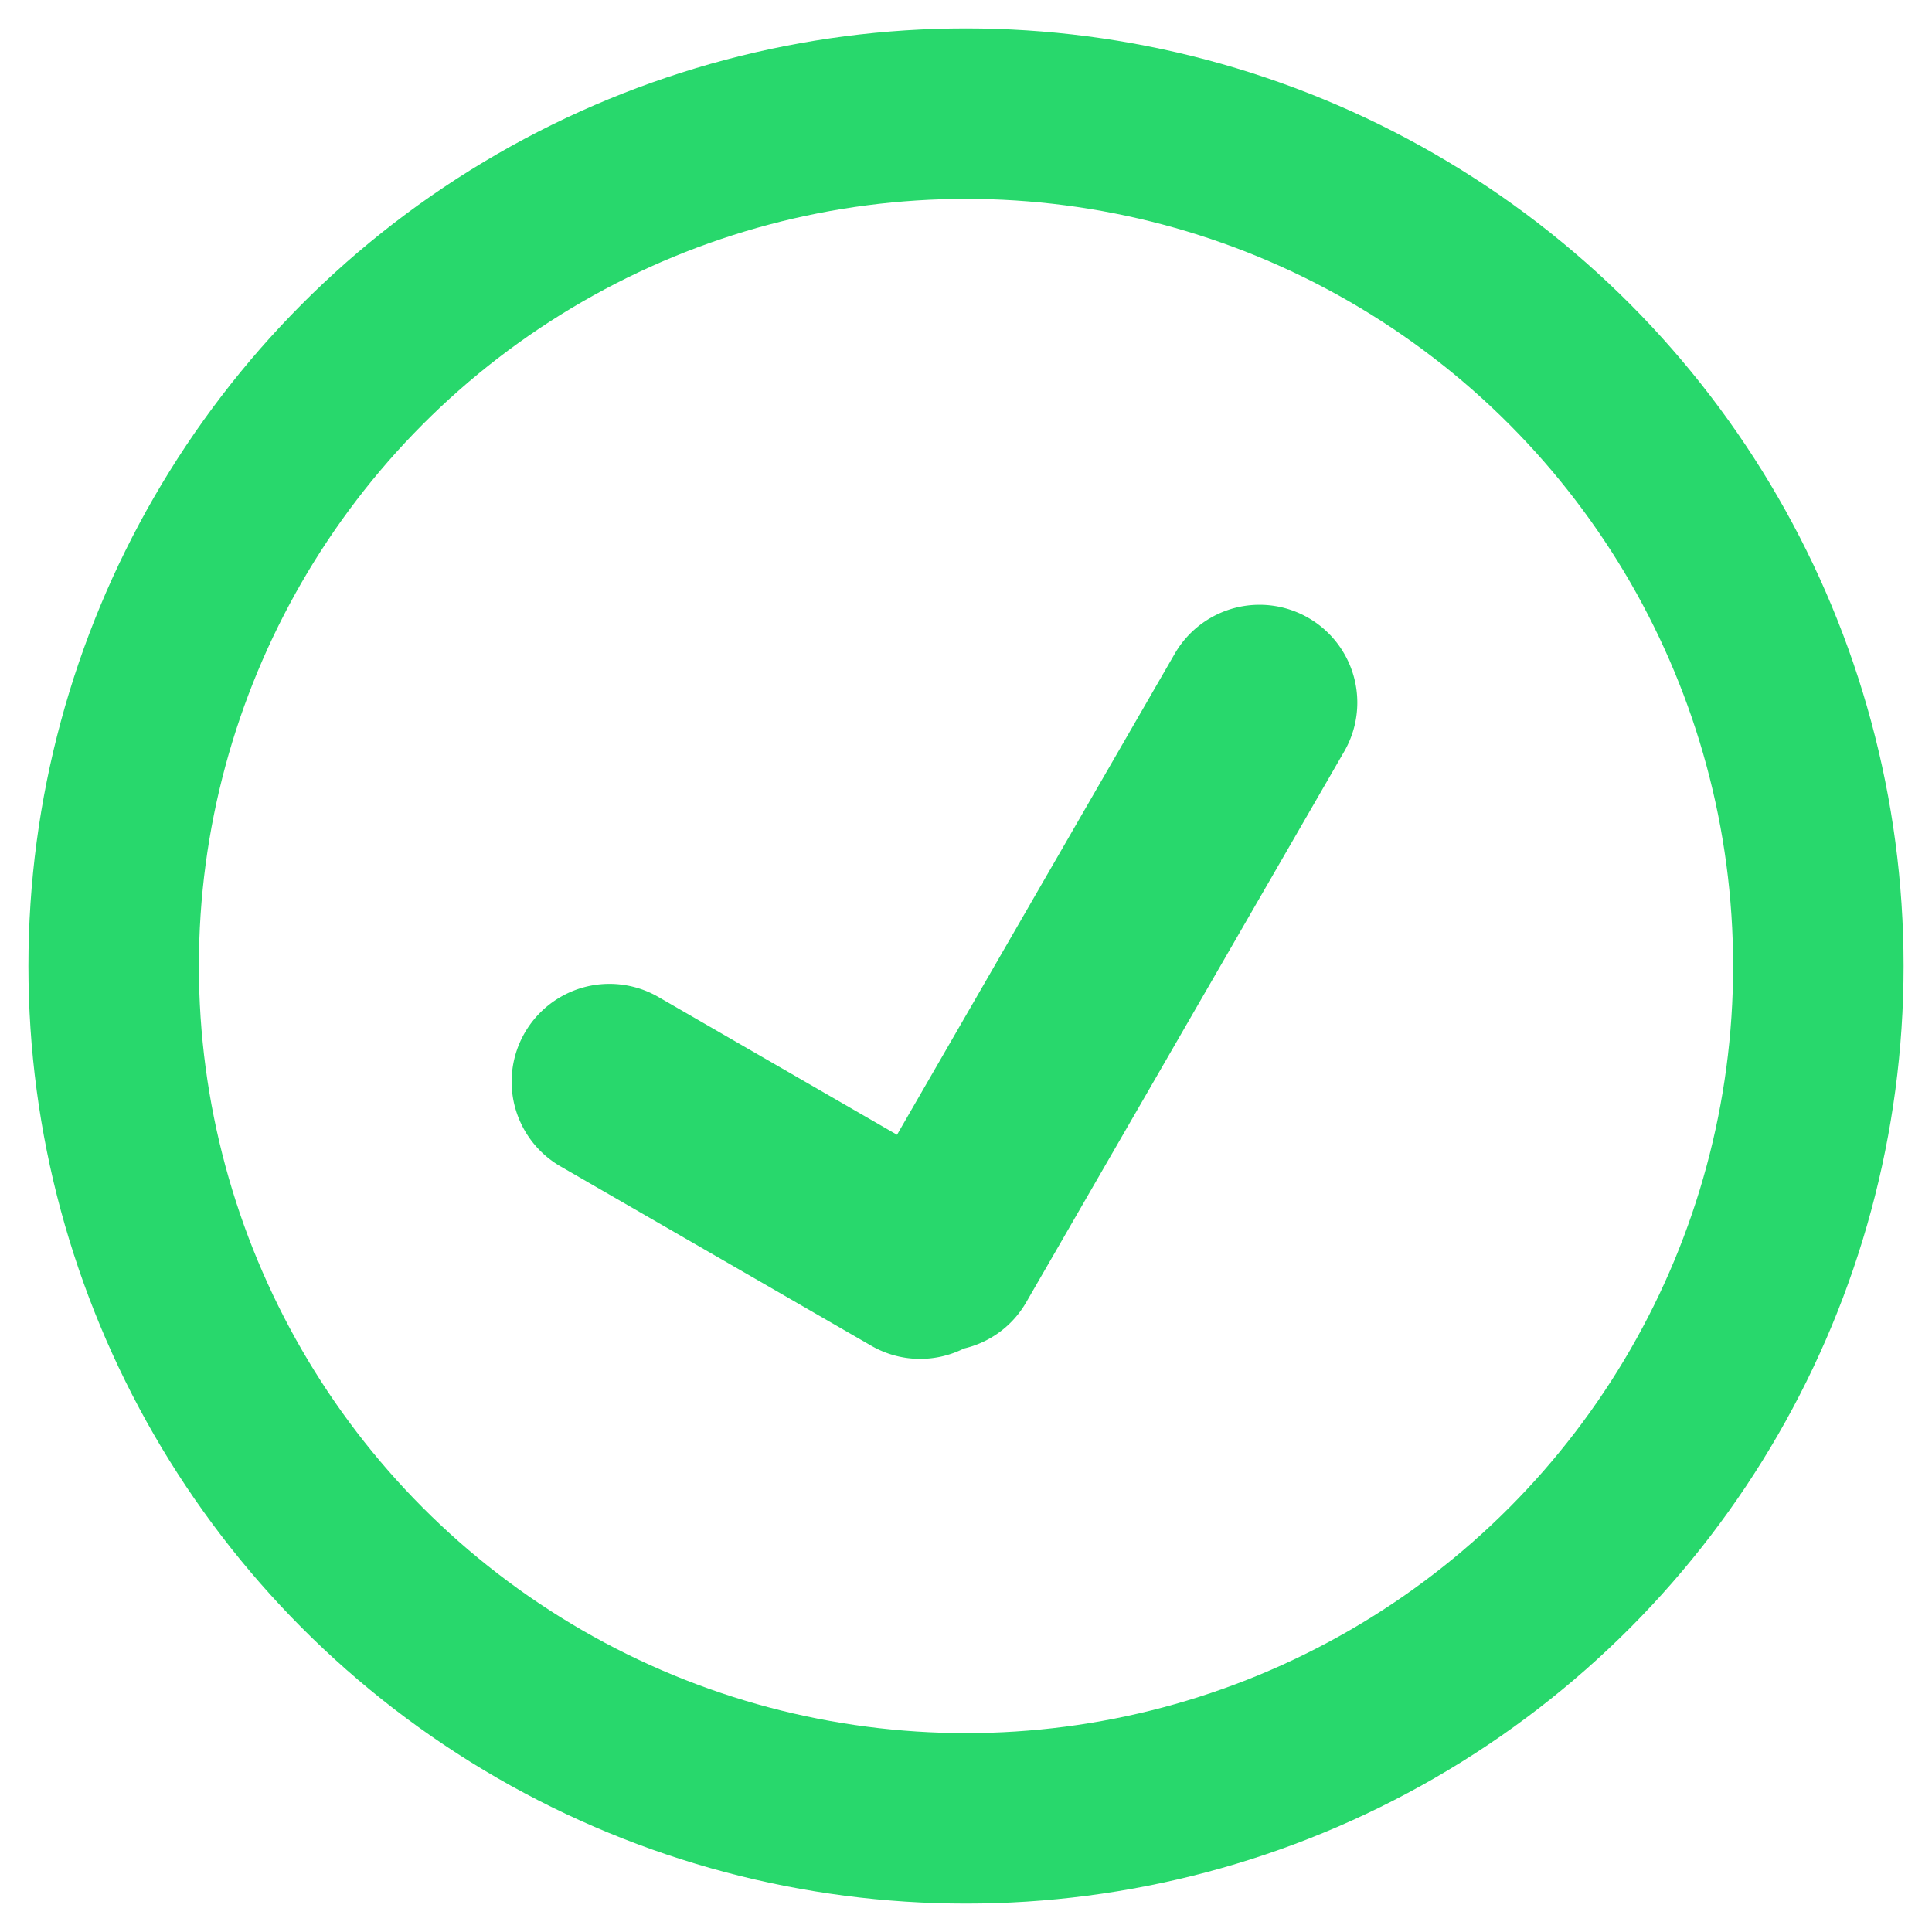
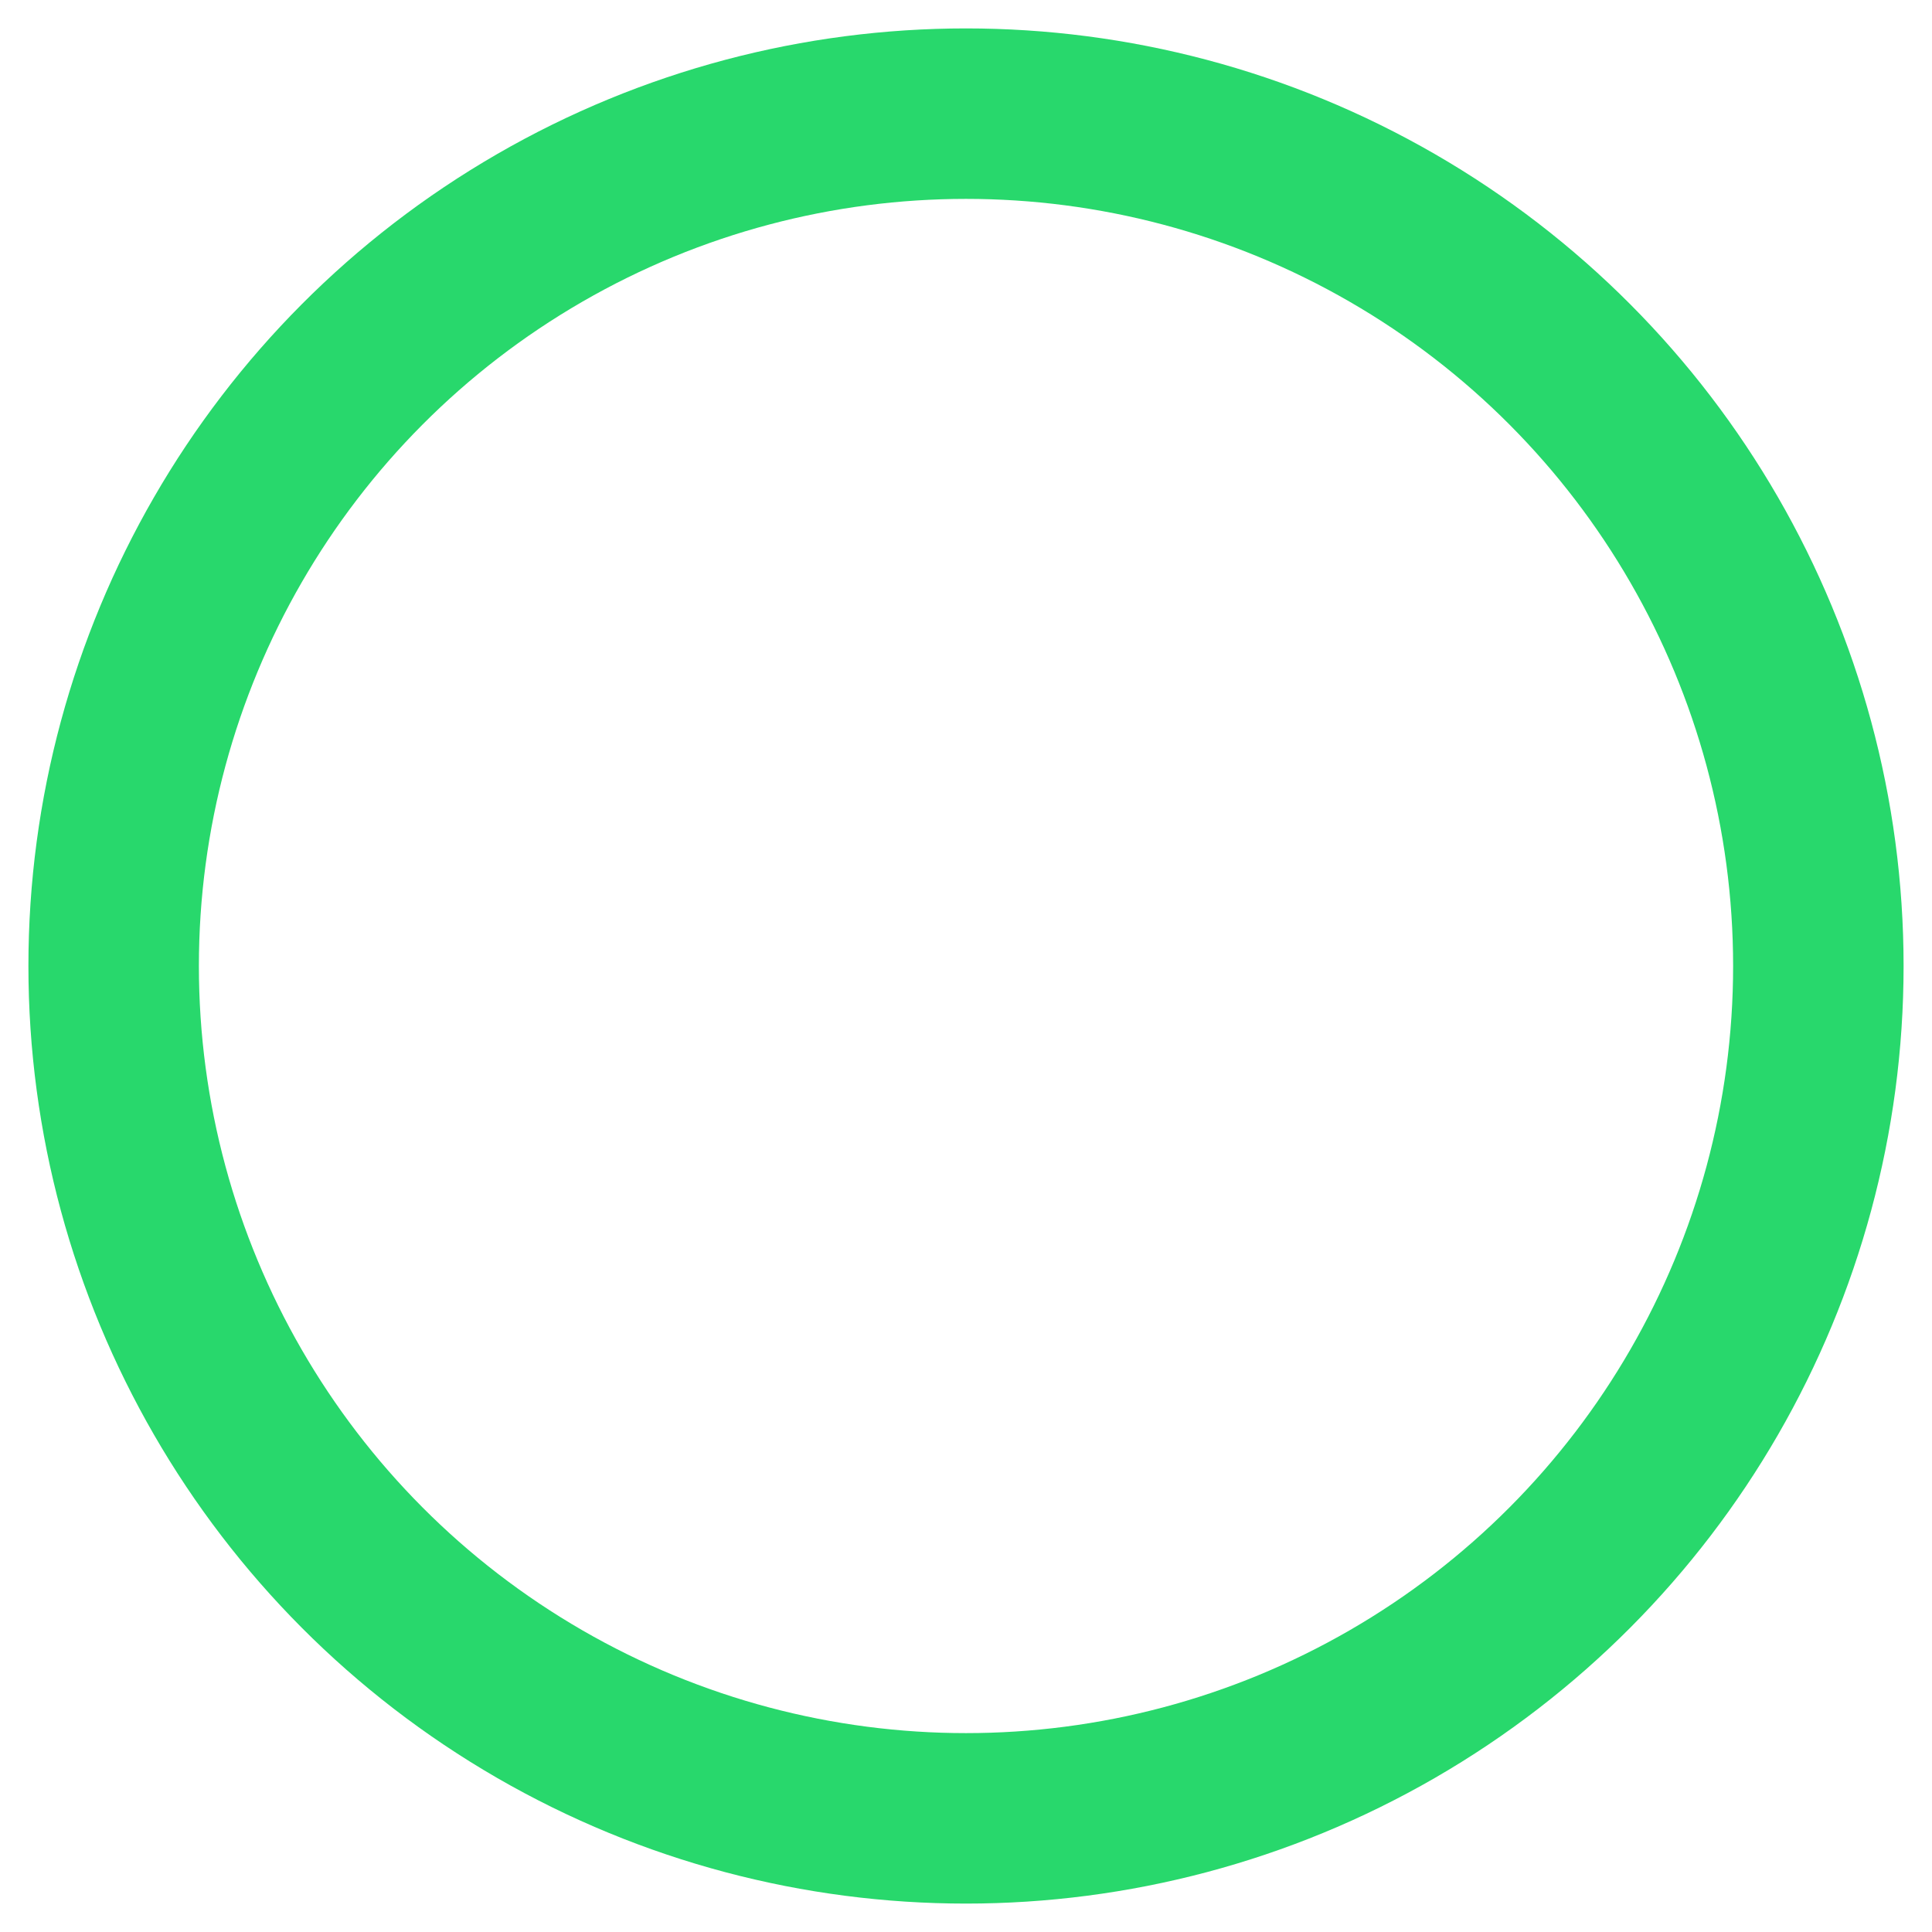
<svg xmlns="http://www.w3.org/2000/svg" width="34" height="34" viewBox="0 0 34 34">
  <g transform="translate(2 2)" fill="none" fill-rule="evenodd">
    <circle stroke="#28D86C" stroke-width="3" cx="15" cy="15" r="15" />
-     <path d="M13.786 17.97l4.888-8.466a1.721 1.721 0 112.982 1.721l-5.596 9.692c-.247.429-.65.71-1.097.815-.5.25-1.11.251-1.63-.049l-5.468-3.156a1.721 1.721 0 011.721-2.982l4.2 2.425z" fill="#28D86C" />
  </g>
</svg>